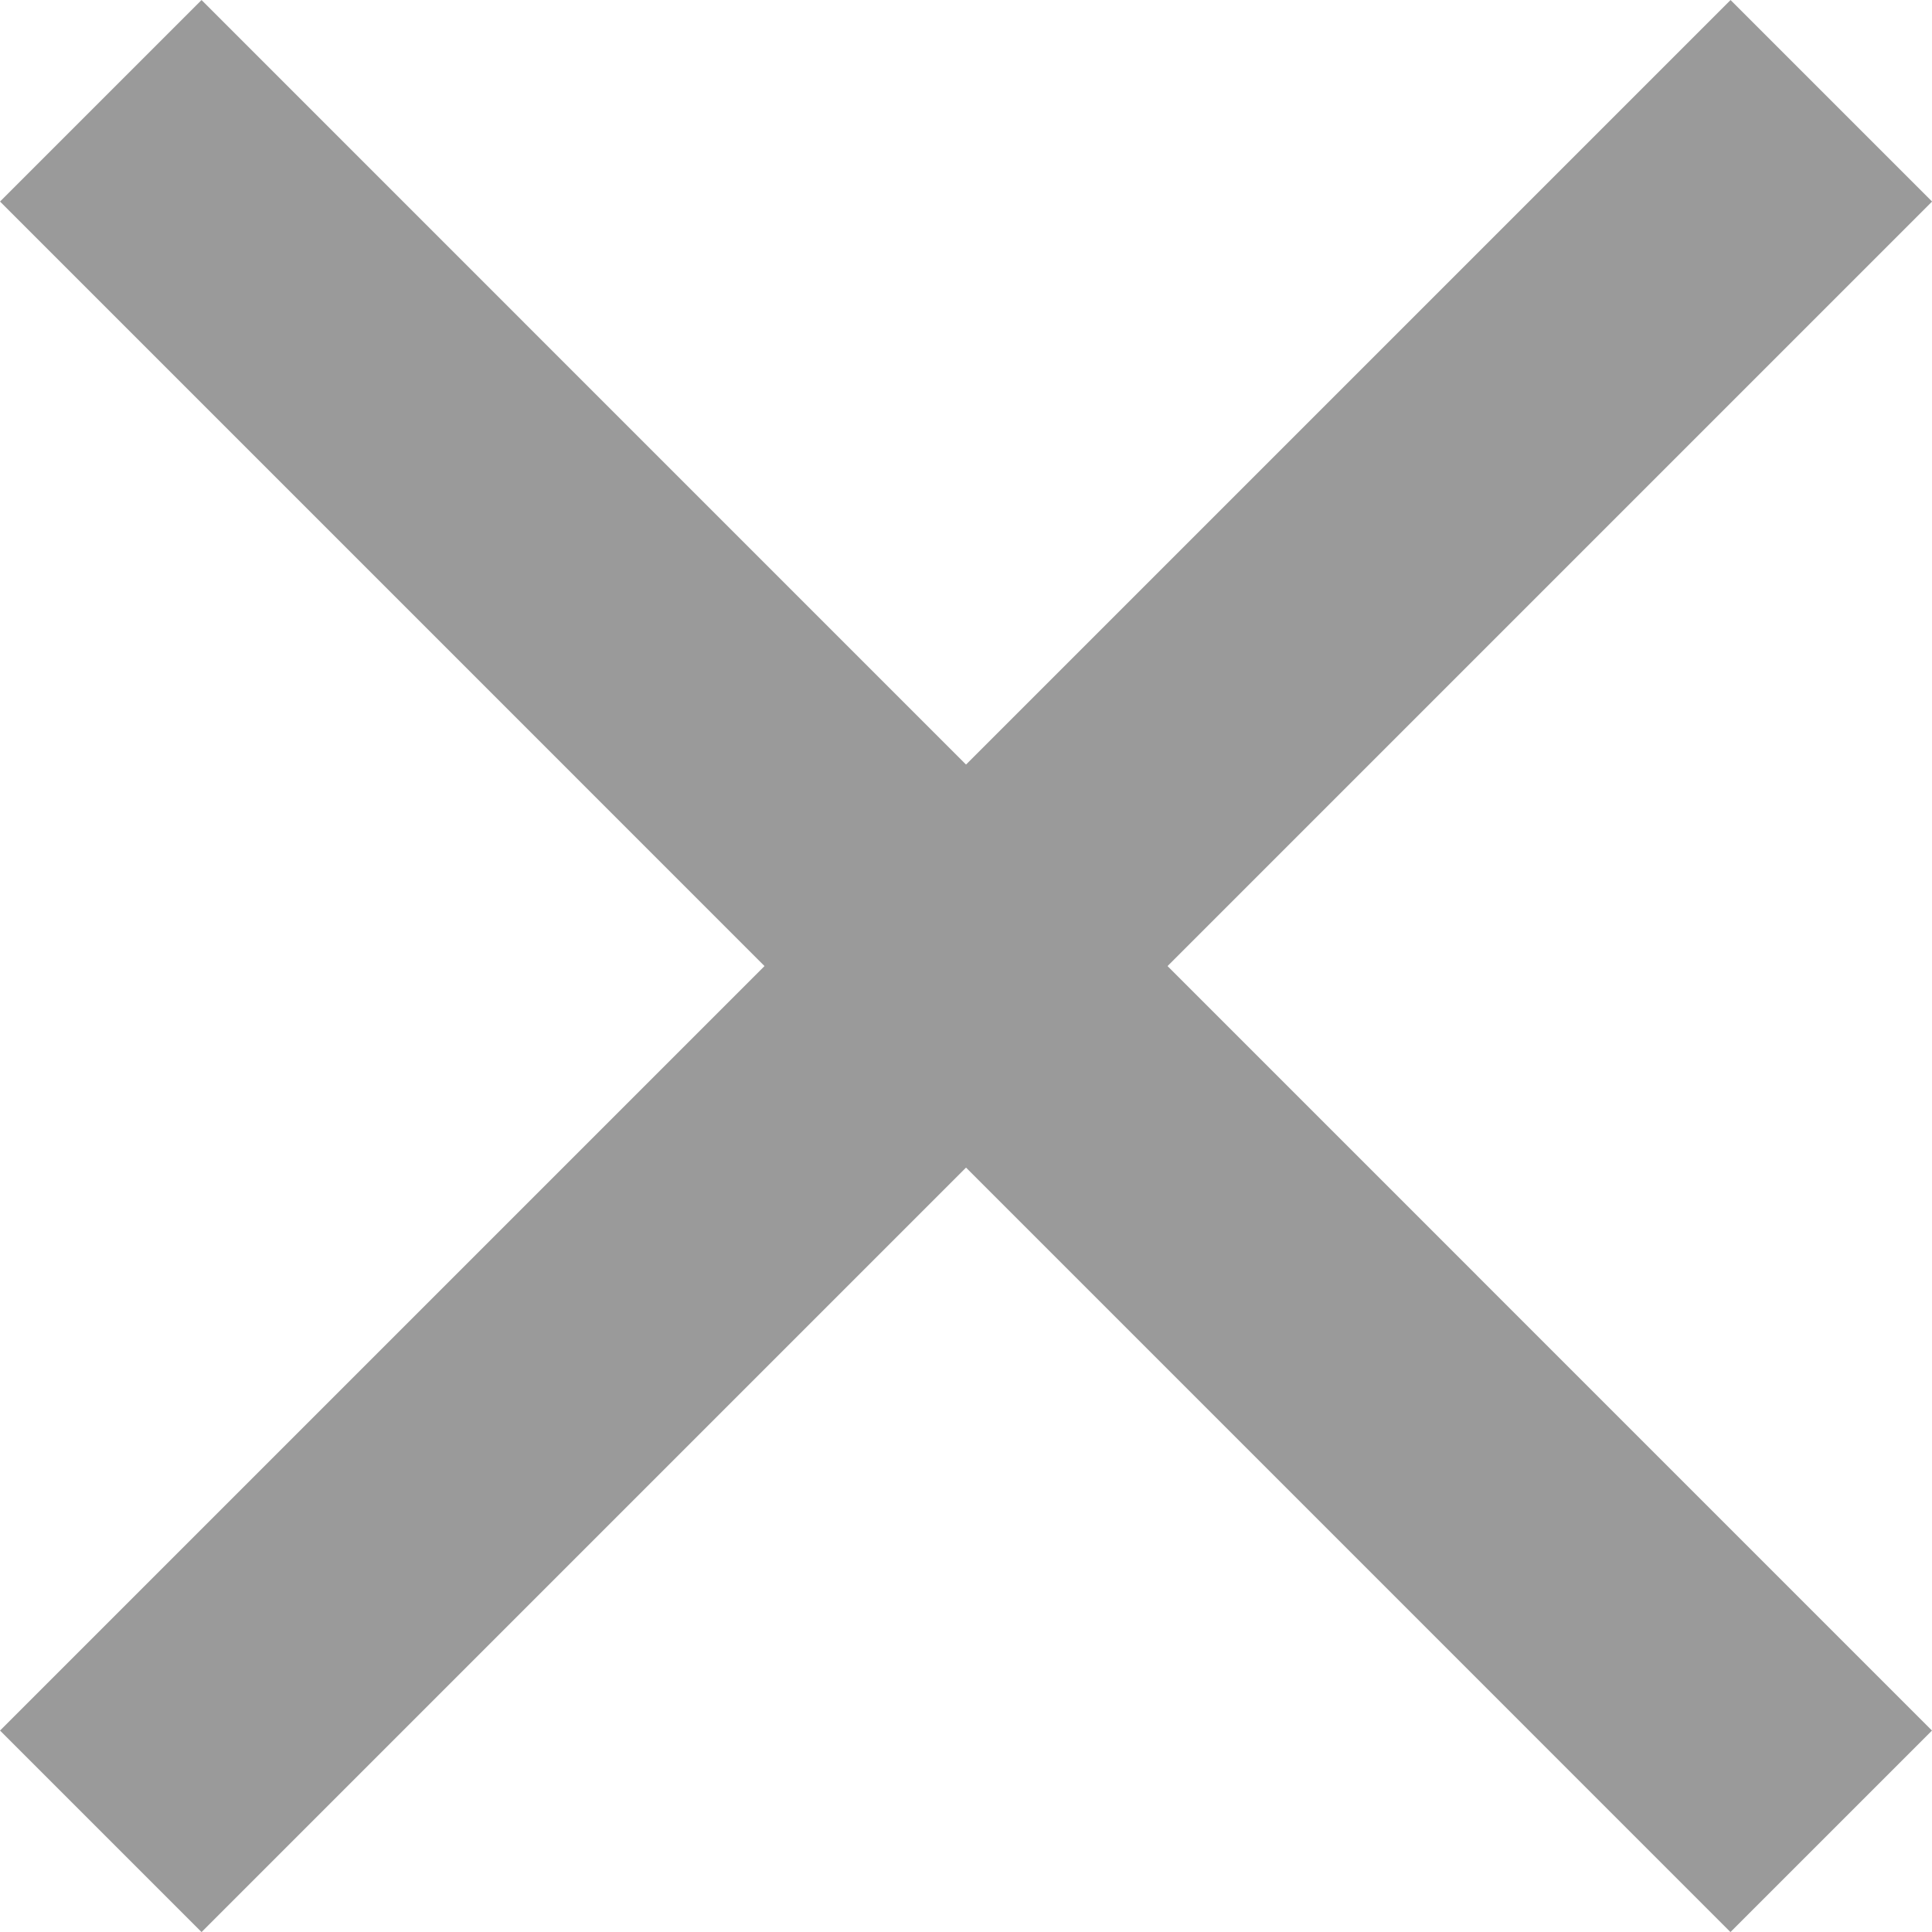
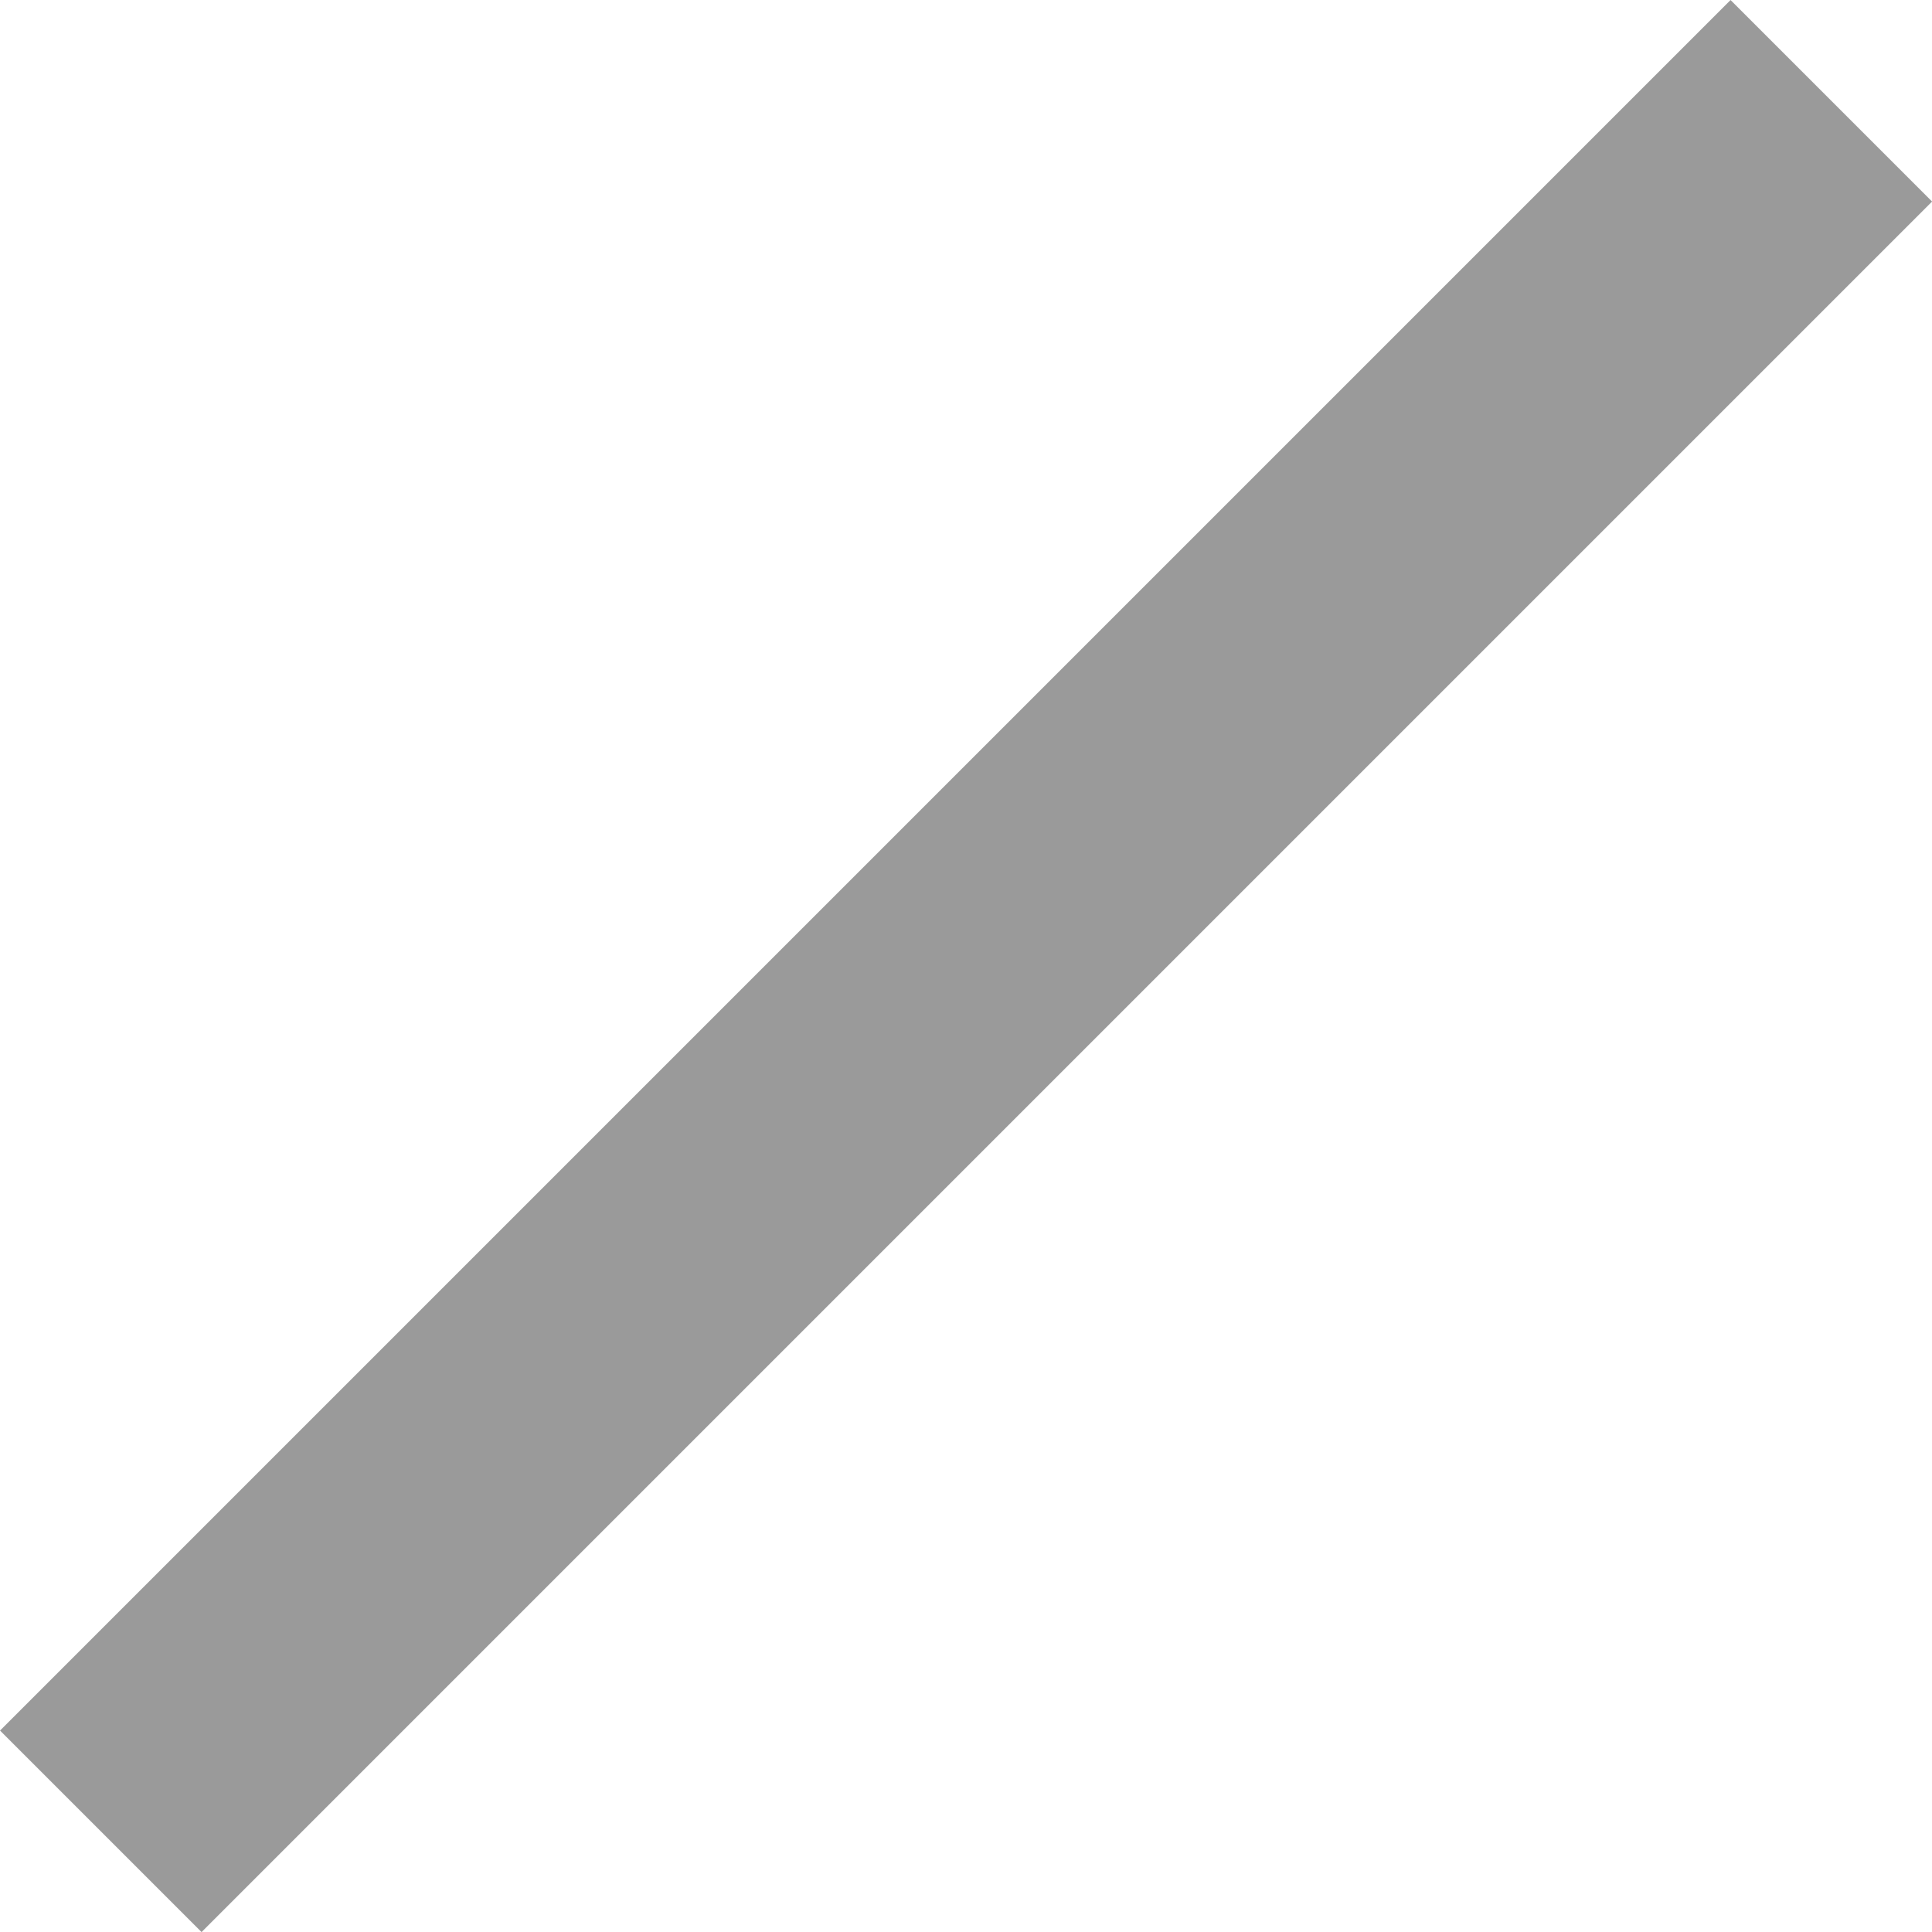
<svg xmlns="http://www.w3.org/2000/svg" width="20.338" height="20.338" viewBox="0 0 20.338 20.338">
  <g id="Group_38011" data-name="Group 38011" transform="translate(-683.94 -1615.417)">
    <path id="Path_47879" data-name="Path 47879" d="M935.536,936.084l18.217-18.217" transform="translate(-250.535 698.611)" fill="none" stroke="#9a9a9a" stroke-width="3" />
-     <path id="Path_47883" data-name="Path 47883" d="M953.752,936.084l-18.216-18.217" transform="translate(-250.535 698.611)" fill="none" stroke="#9a9a9a" stroke-width="3" />
  </g>
</svg>